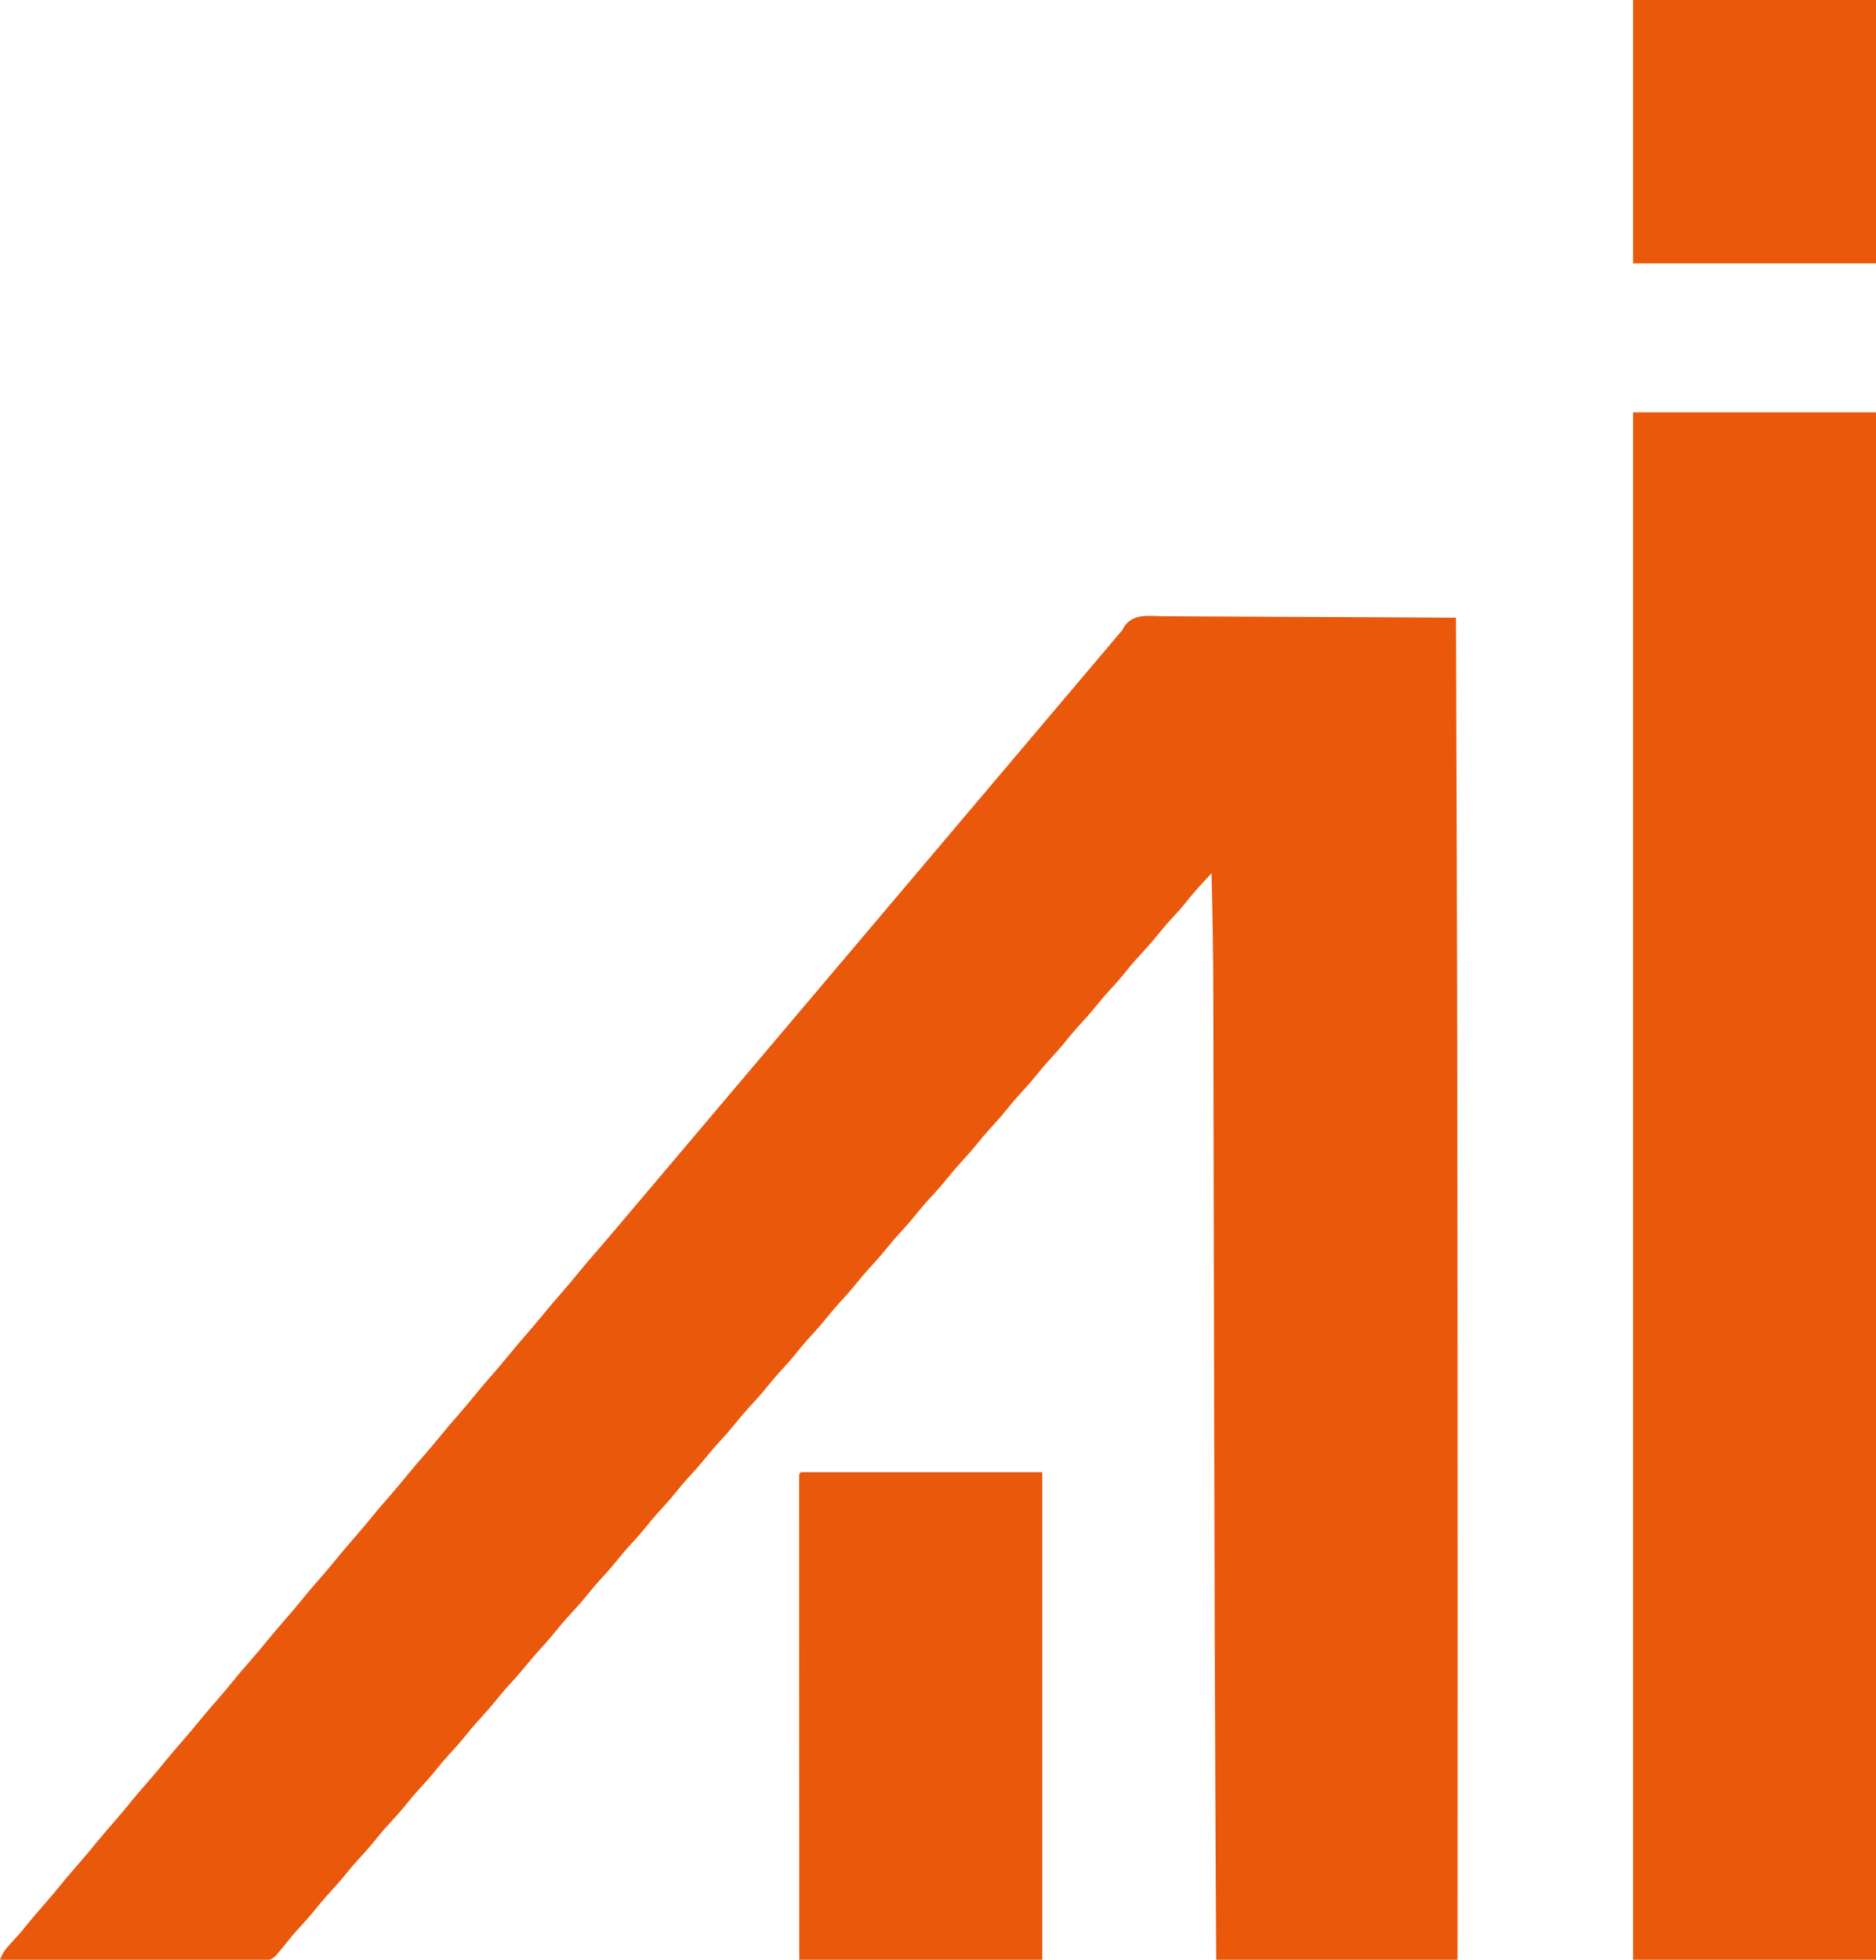
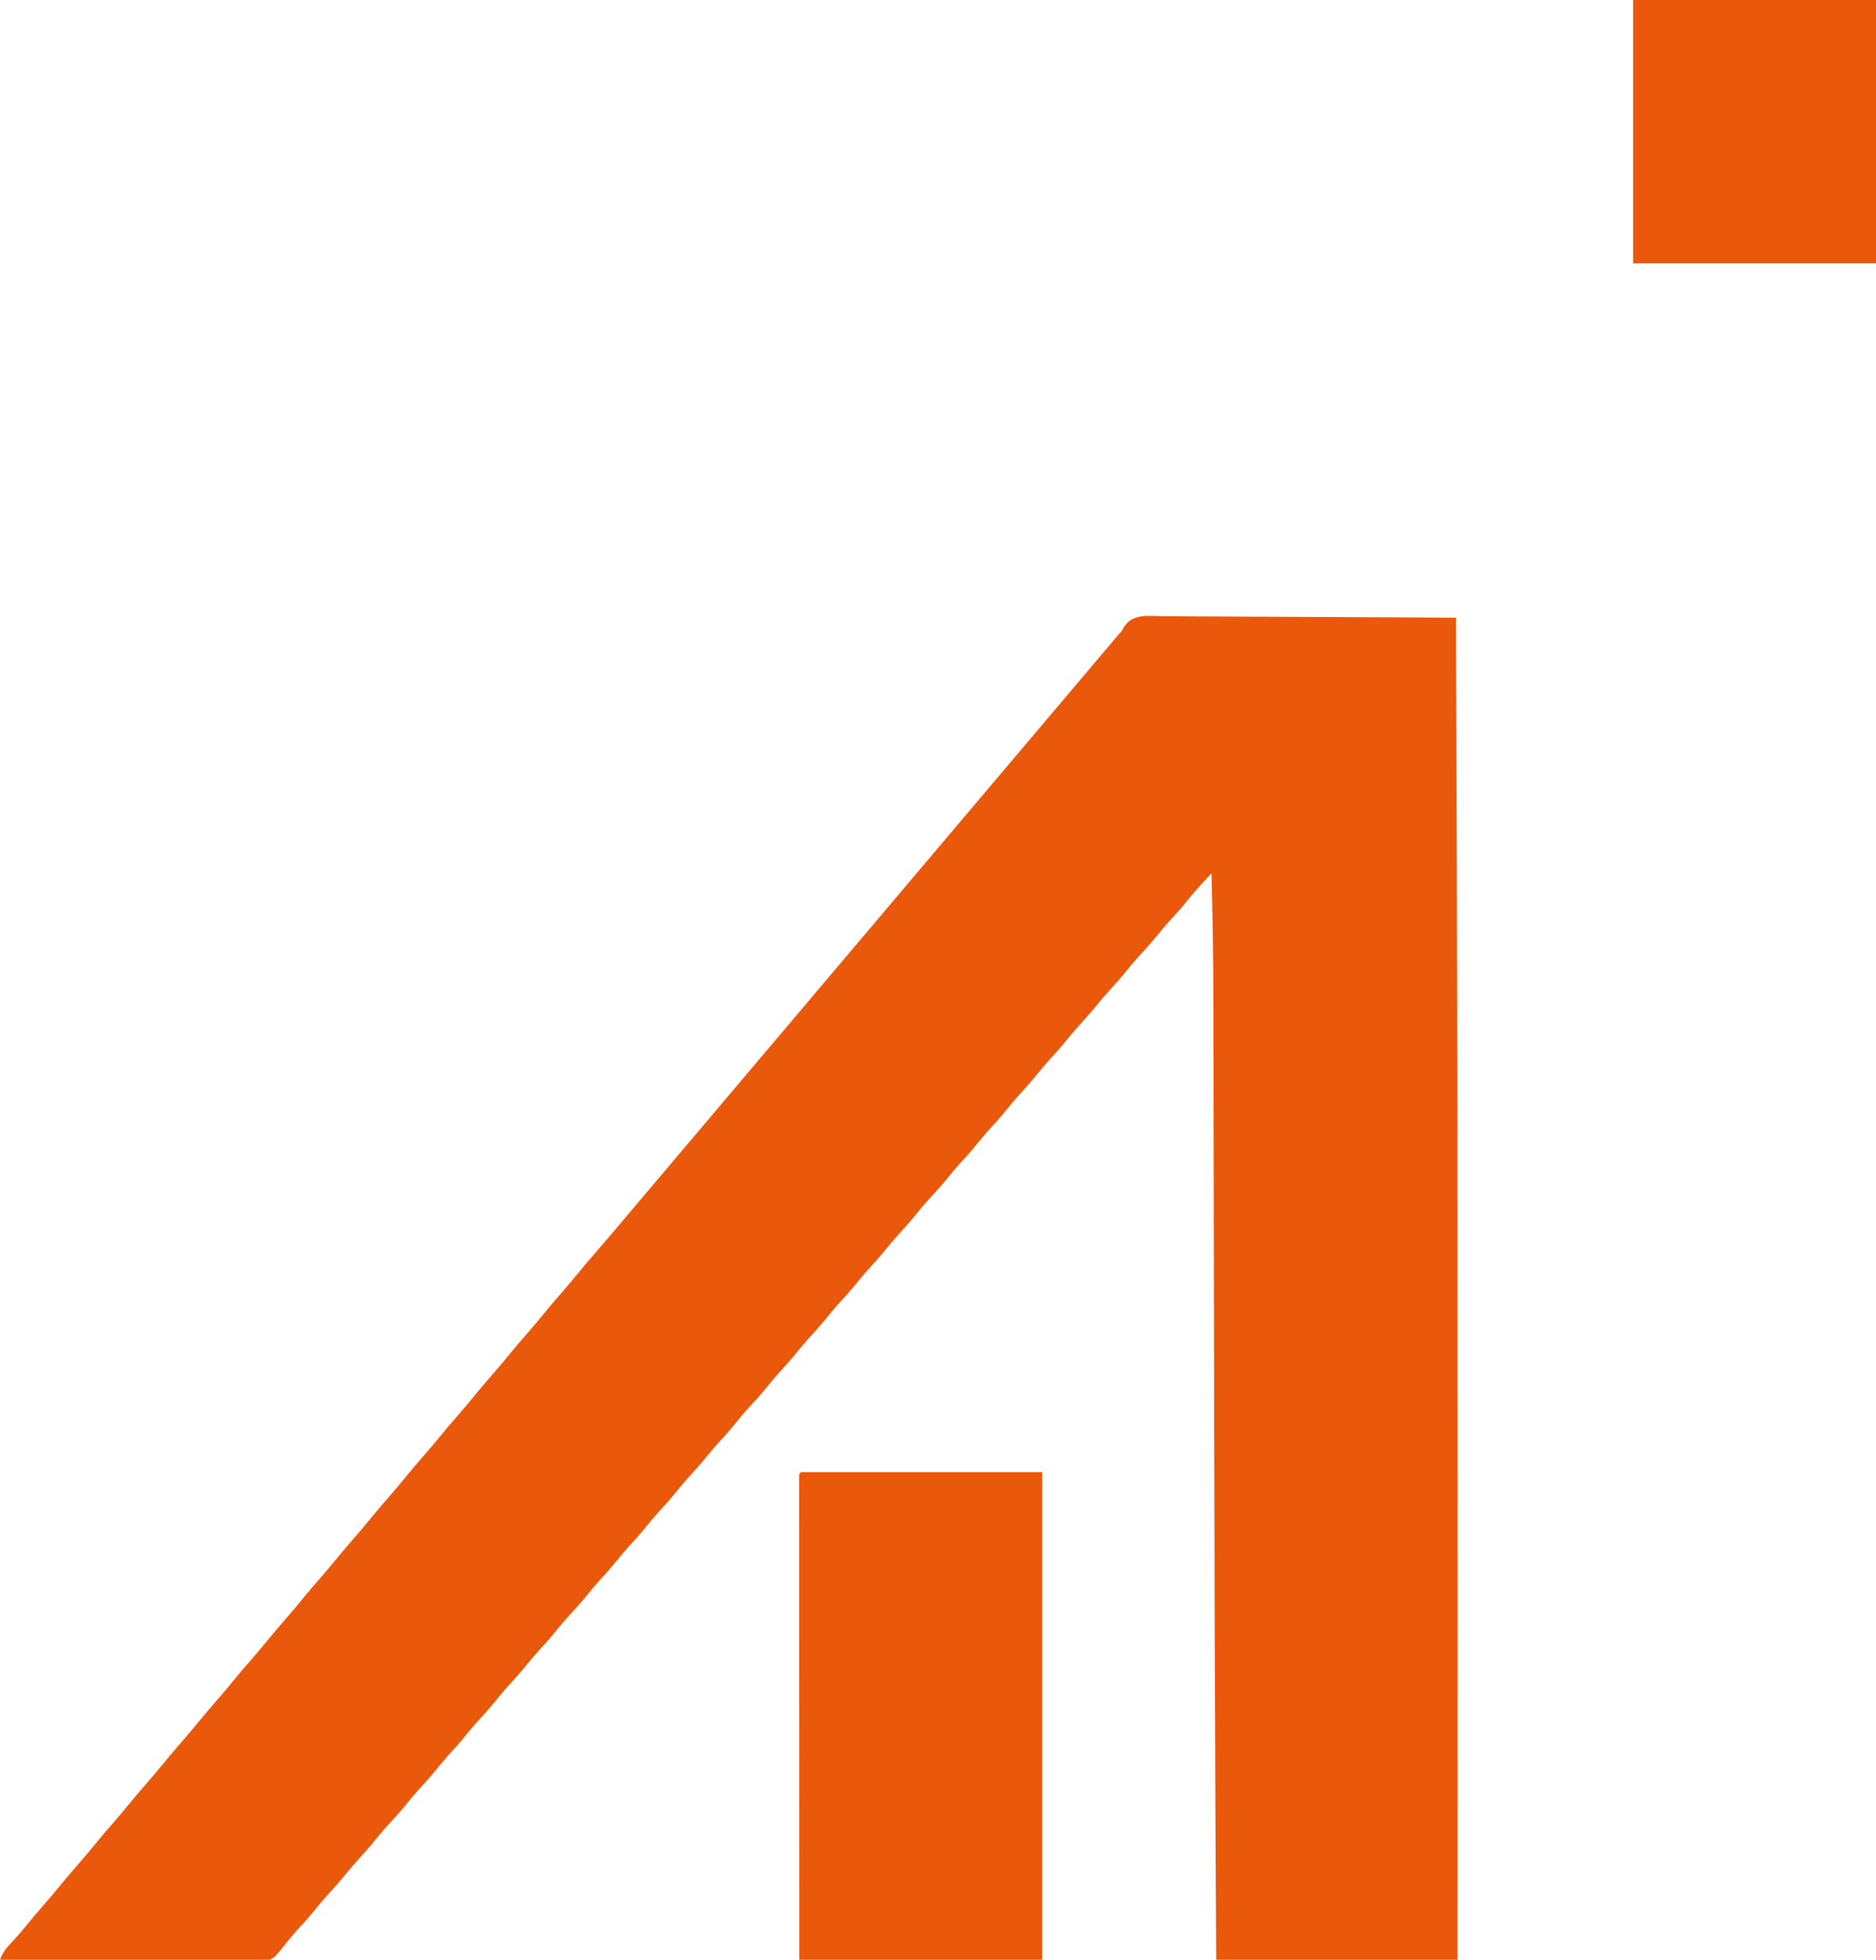
<svg xmlns="http://www.w3.org/2000/svg" version="1.1" width="1197" height="1250">
  <path d="M0 0 C2.031 0.002 4.061 0.001 6.092 -0.004 C11.596 -0.006 17.099 0.041 22.602 0.097 C28.357 0.147 34.112 0.152 39.867 0.161 C50.761 0.186 61.654 0.252 72.548 0.332 C84.952 0.421 97.356 0.465 109.76 0.506 C135.272 0.589 160.783 0.73 186.295 0.908 C186.475 49.964 186.636 99.021 186.786 148.077 C186.795 151.021 186.804 153.965 186.813 156.908 C187.108 253.106 187.314 349.303 187.358 630.423 C187.358 633.245 187.357 636.067 187.357 638.889 C187.349 689.539 187.338 740.189 187.321 790.839 C187.32 791.899 187.32 792.959 187.32 794.051 C187.312 815.004 187.304 835.956 187.295 856.908 C136.475 856.908 85.655 856.908 33.295 856.908 C33.076 818.3 33.076 818.3 32.99 801.616 C32.985 800.6 32.98 799.584 32.975 798.537 C32.941 791.933 32.908 785.329 32.875 778.725 C32.863 776.481 32.852 774.237 32.841 771.992 C32.448 694.12 32.223 616.248 32.057 538.376 C32.041 531.118 32.026 523.861 32.01 516.604 C31.912 471.238 31.816 425.872 31.734 380.507 C31.698 360.384 31.659 340.262 31.617 320.139 C31.592 307.981 31.569 295.822 31.551 283.664 C31.538 275.393 31.522 267.122 31.503 258.85 C31.492 254.133 31.483 249.416 31.478 244.699 C31.449 217.758 30.983 190.841 30.295 163.908 C28.555 165.791 26.817 167.675 25.08 169.561 C24.594 170.086 24.107 170.612 23.606 171.154 C19.736 175.36 16.125 179.741 12.541 184.193 C9.413 187.974 6.082 191.553 2.76 195.162 C0.368 197.827 -1.897 200.557 -4.142 203.346 C-7.8 207.881 -11.651 212.164 -15.616 216.425 C-19.419 220.536 -22.948 224.831 -26.459 229.193 C-28.793 232.015 -31.225 234.714 -33.705 237.408 C-36.998 240.986 -40.151 244.624 -43.205 248.408 C-47.042 253.164 -51.099 257.663 -55.236 262.158 C-57.649 264.846 -59.937 267.598 -62.205 270.408 C-66.042 275.164 -70.099 279.663 -74.236 284.158 C-76.649 286.846 -78.937 289.598 -81.205 292.408 C-85.042 297.164 -89.099 301.663 -93.236 306.158 C-95.649 308.846 -97.937 311.598 -100.205 314.408 C-104.042 319.164 -108.099 323.663 -112.236 328.158 C-114.649 330.846 -116.937 333.598 -119.205 336.408 C-123.043 341.166 -127.101 345.666 -131.24 350.162 C-133.632 352.827 -135.897 355.557 -138.142 358.346 C-141.8 362.881 -145.651 367.164 -149.616 371.425 C-153.419 375.536 -156.948 379.831 -160.459 384.193 C-162.793 387.015 -165.225 389.714 -167.705 392.408 C-170.998 395.986 -174.151 399.624 -177.205 403.408 C-181.042 408.164 -185.099 412.663 -189.236 417.158 C-191.649 419.846 -193.937 422.598 -196.205 425.408 C-200.042 430.164 -204.099 434.663 -208.236 439.158 C-210.649 441.846 -212.937 444.598 -215.205 447.408 C-219.042 452.164 -223.099 456.663 -227.236 461.158 C-229.649 463.846 -231.937 466.598 -234.205 469.408 C-238.043 474.166 -242.101 478.666 -246.24 483.162 C-248.632 485.827 -250.897 488.557 -253.142 491.346 C-256.8 495.881 -260.651 500.164 -264.616 504.425 C-268.419 508.536 -271.948 512.831 -275.459 517.193 C-277.793 520.015 -280.225 522.714 -282.705 525.408 C-285.998 528.986 -289.151 532.624 -292.205 536.408 C-296.042 541.164 -300.099 545.663 -304.236 550.158 C-306.649 552.846 -308.937 555.598 -311.205 558.408 C-315.042 563.164 -319.099 567.663 -323.236 572.158 C-325.649 574.846 -327.937 577.598 -330.205 580.408 C-334.042 585.164 -338.099 589.663 -342.236 594.158 C-344.649 596.846 -346.937 599.598 -349.205 602.408 C-353.043 607.166 -357.101 611.666 -361.24 616.162 C-363.632 618.827 -365.897 621.557 -368.142 624.346 C-371.8 628.881 -375.651 633.164 -379.616 637.425 C-383.419 641.536 -386.948 645.831 -390.459 650.193 C-392.793 653.015 -395.225 655.714 -397.705 658.408 C-400.998 661.986 -404.151 665.624 -407.205 669.408 C-411.042 674.164 -415.099 678.663 -419.236 683.158 C-421.649 685.846 -423.937 688.598 -426.205 691.408 C-430.042 696.164 -434.099 700.663 -438.236 705.158 C-440.649 707.846 -442.937 710.598 -445.205 713.408 C-449.042 718.164 -453.099 722.663 -457.236 727.158 C-459.649 729.846 -461.937 732.598 -464.205 735.408 C-468.043 740.166 -472.101 744.666 -476.24 749.162 C-478.632 751.827 -480.897 754.557 -483.142 757.346 C-486.8 761.881 -490.651 766.164 -494.616 770.425 C-498.419 774.536 -501.948 778.831 -505.459 783.193 C-507.793 786.015 -510.225 788.714 -512.705 791.408 C-515.998 794.986 -519.151 798.624 -522.205 802.408 C-526.042 807.164 -530.099 811.663 -534.236 816.158 C-536.649 818.846 -538.937 821.598 -541.205 824.408 C-545.036 829.156 -549.084 833.649 -553.217 838.135 C-556.486 841.779 -559.552 845.569 -562.599 849.4 C-563.294 850.228 -563.989 851.056 -564.705 851.908 C-565.425 852.773 -566.146 853.637 -566.888 854.527 C-570.457 857.544 -572.246 857.526 -576.874 857.509 C-577.94 857.516 -577.94 857.516 -579.028 857.522 C-581.403 857.531 -583.778 857.503 -586.153 857.476 C-587.858 857.474 -589.564 857.475 -591.269 857.478 C-595.895 857.479 -600.52 857.45 -605.146 857.415 C-609.981 857.384 -614.816 857.381 -619.652 857.375 C-628.807 857.36 -637.961 857.318 -647.116 857.268 C-657.539 857.212 -667.962 857.185 -678.386 857.16 C-699.825 857.108 -721.265 857.02 -742.705 856.908 C-741.123 852.651 -739.293 850.086 -736.142 846.783 C-732.759 843.175 -729.498 839.511 -726.392 835.658 C-722.757 831.155 -719.009 826.768 -715.205 822.408 C-711.471 818.126 -707.78 813.825 -704.205 809.408 C-700.086 804.32 -695.803 799.388 -691.502 794.455 C-688.34 790.821 -685.236 787.153 -682.205 783.408 C-678.086 778.32 -673.803 773.388 -669.502 768.455 C-666.34 764.821 -663.236 761.153 -660.205 757.408 C-656.086 752.32 -651.803 747.388 -647.502 742.455 C-644.34 738.821 -641.236 735.153 -638.205 731.408 C-634.086 726.32 -629.803 721.388 -625.502 716.455 C-622.34 712.821 -619.236 709.153 -616.205 705.408 C-612.086 700.32 -607.803 695.388 -603.502 690.455 C-600.34 686.821 -597.236 683.153 -594.205 679.408 C-590.086 674.32 -585.803 669.388 -581.502 664.455 C-578.34 660.821 -575.236 657.153 -572.205 653.408 C-568.086 648.32 -563.803 643.388 -559.502 638.455 C-556.34 634.821 -553.236 631.153 -550.205 627.408 C-546.086 622.32 -541.803 617.388 -537.502 612.455 C-534.34 608.821 -531.236 605.153 -528.205 601.408 C-524.086 596.32 -519.803 591.388 -515.502 586.455 C-512.34 582.821 -509.236 579.153 -506.205 575.408 C-502.086 570.32 -497.803 565.388 -493.502 560.455 C-490.34 556.821 -487.236 553.153 -484.205 549.408 C-480.086 544.32 -475.803 539.388 -471.502 534.455 C-468.34 530.821 -465.236 527.153 -462.205 523.408 C-458.086 518.32 -453.803 513.388 -449.502 508.455 C-446.34 504.821 -443.236 501.153 -440.205 497.408 C-436.086 492.32 -431.803 487.388 -427.502 482.455 C-424.34 478.821 -421.236 475.153 -418.205 471.408 C-414.086 466.32 -409.803 461.388 -405.502 456.455 C-402.34 452.821 -399.236 449.153 -396.205 445.408 C-392.086 440.32 -387.803 435.388 -383.502 430.455 C-380.34 426.821 -377.236 423.153 -374.205 419.408 C-370.127 414.375 -365.9 409.485 -361.647 404.6 C-356.726 398.946 -351.877 393.233 -347.048 387.501 C-344.771 384.8 -342.487 382.104 -340.205 379.408 C-339.288 378.325 -338.371 377.242 -337.455 376.158 C-292.08 322.533 -246.705 268.908 -45.955 31.658 C-45.501 31.122 -45.047 30.585 -44.579 30.032 C-43.666 28.953 -42.752 27.873 -41.839 26.794 C-39.495 24.025 -37.153 21.255 -34.814 18.482 C-34.096 17.632 -34.096 17.632 -33.363 16.764 C-32.044 15.202 -30.726 13.639 -29.408 12.076 C-28.736 11.327 -28.736 11.327 -28.05 10.562 C-26.632 8.922 -26.632 8.922 -25.602 6.881 C-19.941 -2.084 -9.36 -0.145 0 0 Z " fill="rgb(234,88,12)" transform="translate(742.705,393.092)" />
-   <path d="M0 0 C51.15 0 102.3 0 155 0 C155 325.71 155 651.42 155 987 C103.85 987 52.7 987 0 987 C0 661.29 0 335.58 0 0 Z " fill="rgb(234,88,12)" transform="translate(1042,263)" />
  <path d="M0 0 C50.82 0 101.64 0 154 0 C154 102.63 154 205.26 154 311 C102.85 311 51.7 311 -1 311 C-1.04 233.246 -1.04 233.246 -1.049 200.854 C-1.051 193.439 -1.053 186.024 -1.055 178.609 C-1.055 177.679 -1.055 176.75 -1.056 175.792 C-1.06 160.767 -1.068 145.742 -1.077 130.717 C-1.086 115.31 -1.092 99.902 -1.094 84.494 C-1.095 74.979 -1.1 65.464 -1.108 55.948 C-1.113 49.433 -1.115 42.917 -1.114 36.401 C-1.113 32.636 -1.114 28.871 -1.119 25.106 C-1.125 21.033 -1.123 16.961 -1.12 12.889 C-1.123 11.686 -1.126 10.482 -1.129 9.243 C-1.127 8.161 -1.125 7.079 -1.123 5.964 C-1.123 5.023 -1.124 4.082 -1.124 3.112 C-1 1 -1 1 0 0 Z " fill="rgb(234,88,12)" transform="translate(511,939)" />
-   <path d="M0 0 C51.15 0 102.3 0 155 0 C155 55.44 155 110.88 155 168 C103.85 168 52.7 168 0 168 C0 112.56 0 57.12 0 0 Z " fill="rgb(234,88,12)" transform="translate(1042,0)" />
+   <path d="M0 0 C51.15 0 102.3 0 155 0 C155 55.44 155 110.88 155 168 C103.85 168 52.7 168 0 168 Z " fill="rgb(234,88,12)" transform="translate(1042,0)" />
</svg>